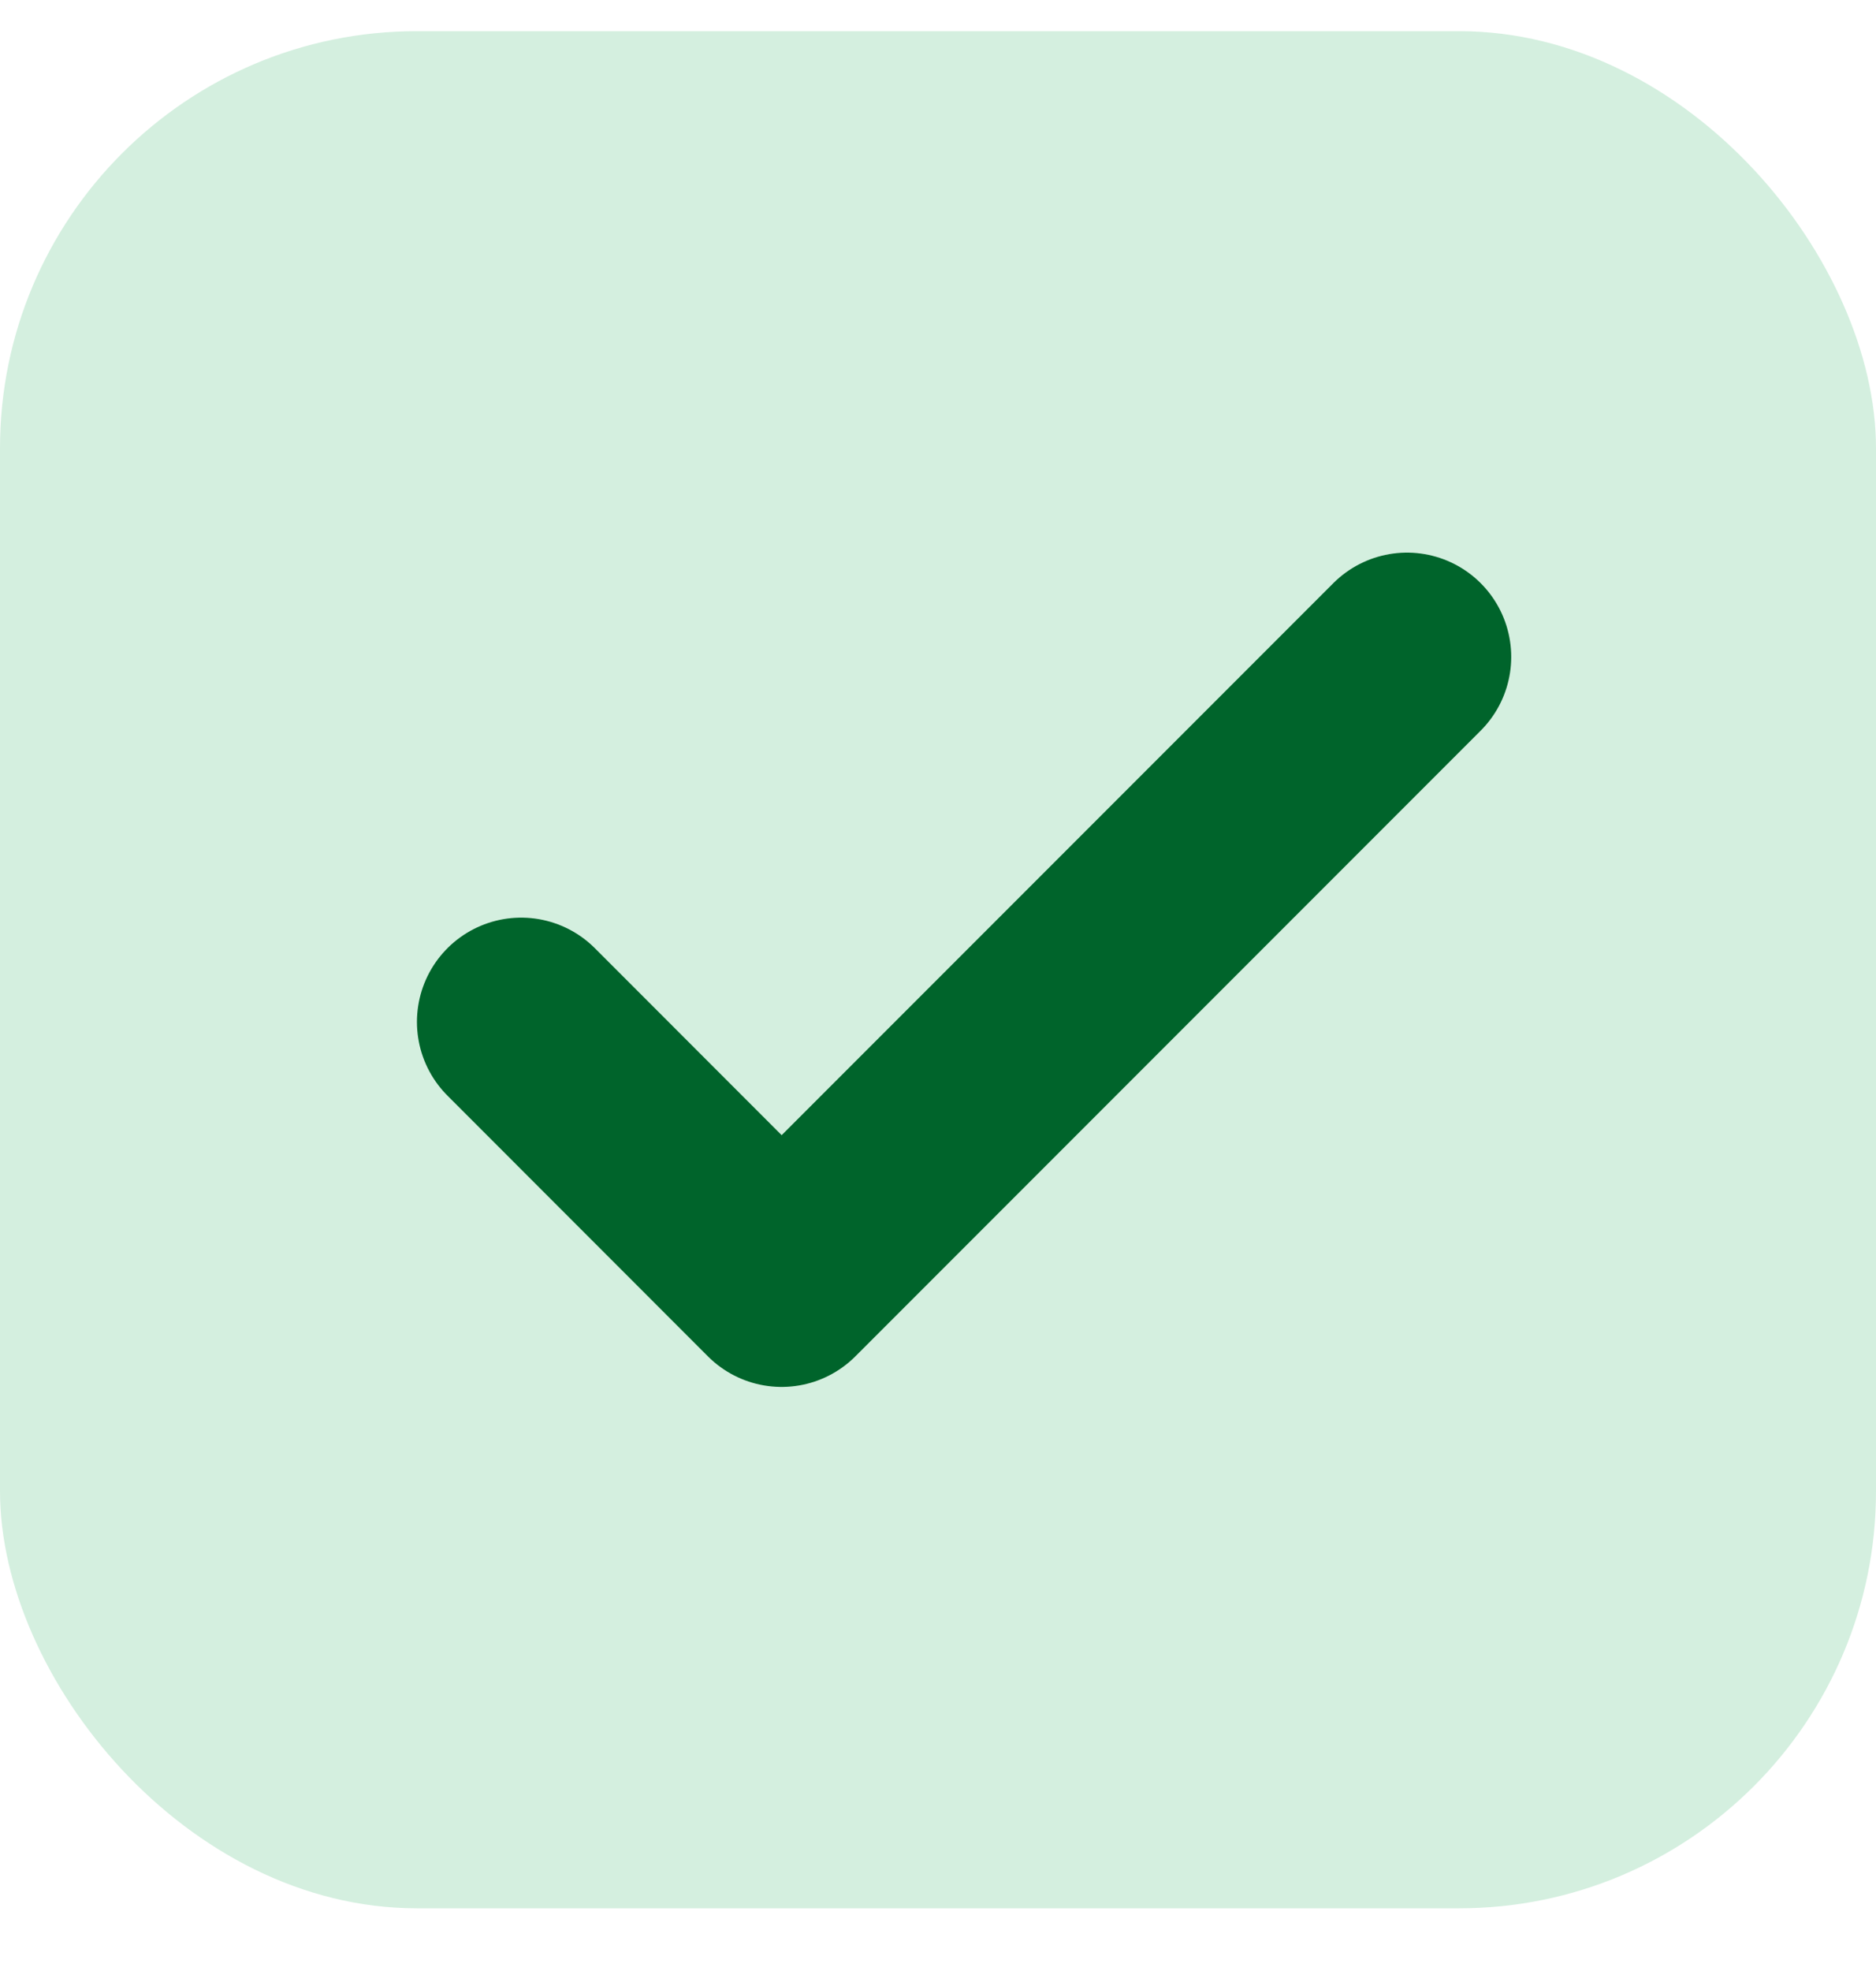
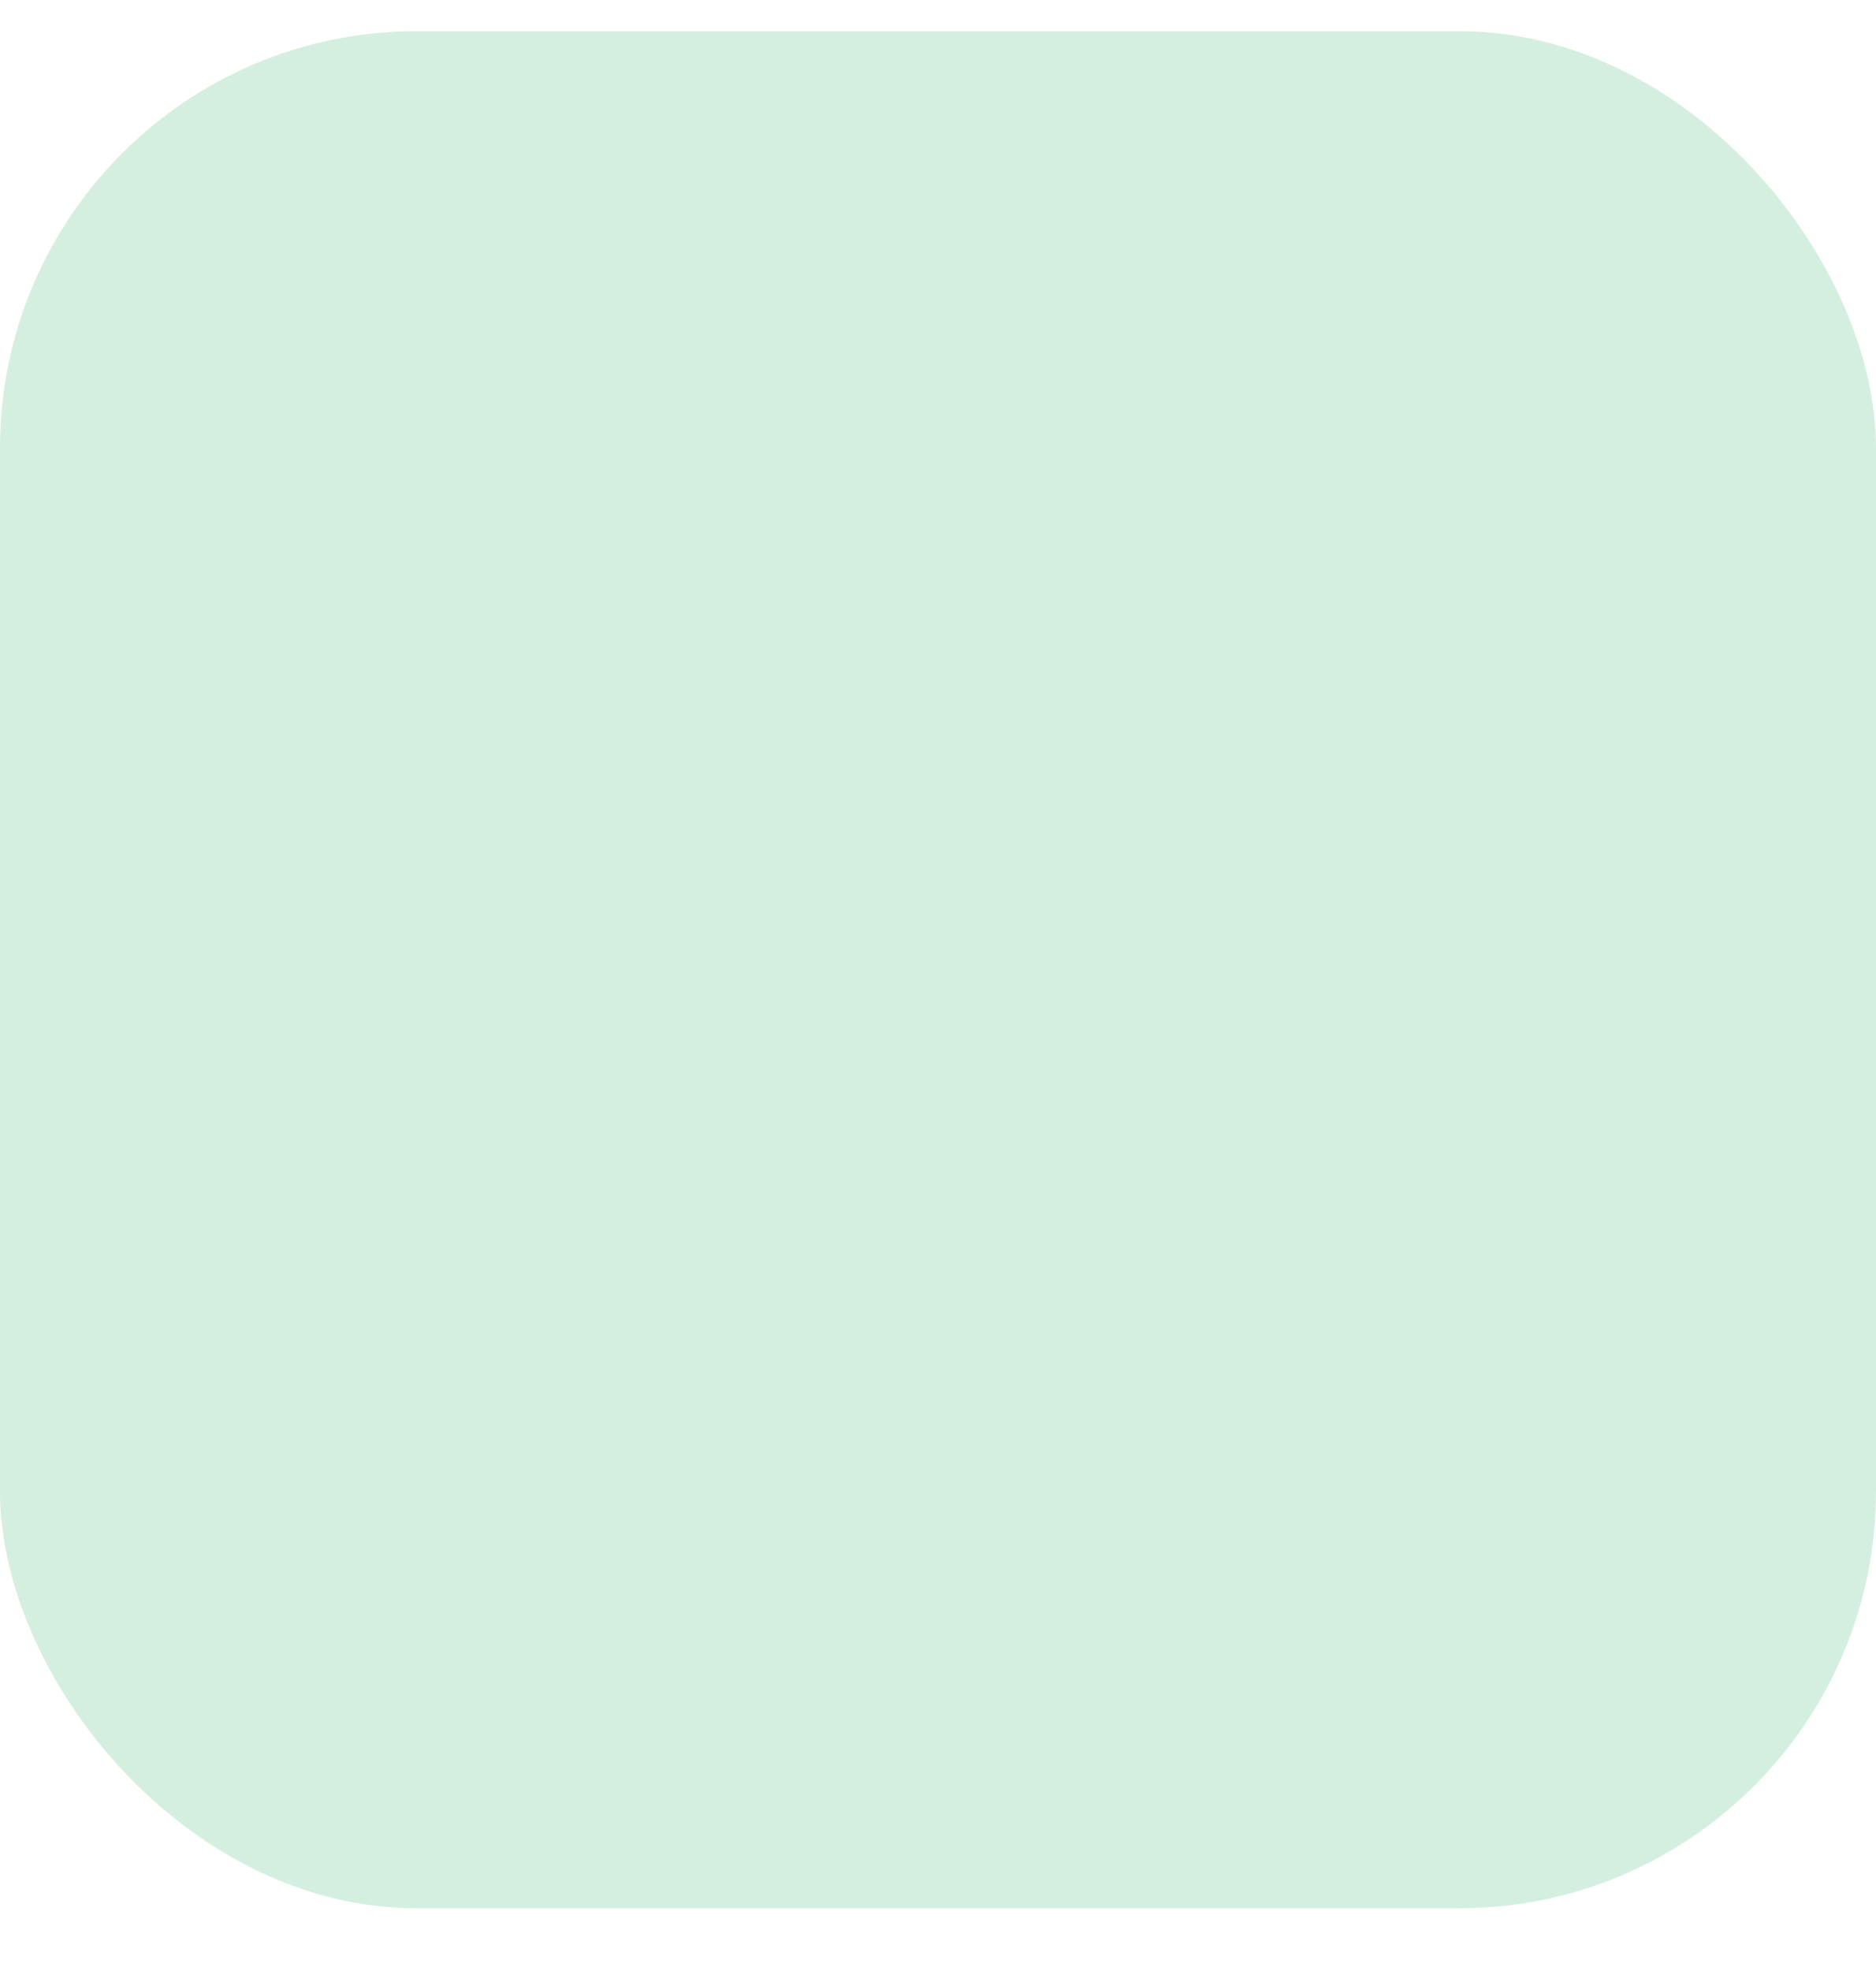
<svg xmlns="http://www.w3.org/2000/svg" width="20" height="21" viewBox="0 0 20 21" fill="none">
  <rect y="0.332" width="20" height="20" rx="4.444" fill="#D4EFDF" />
-   <path d="M5.556 10.888L8.333 13.666L15 6.999" stroke="#00642B" stroke-width="2.222" stroke-linecap="round" stroke-linejoin="round" />
</svg>